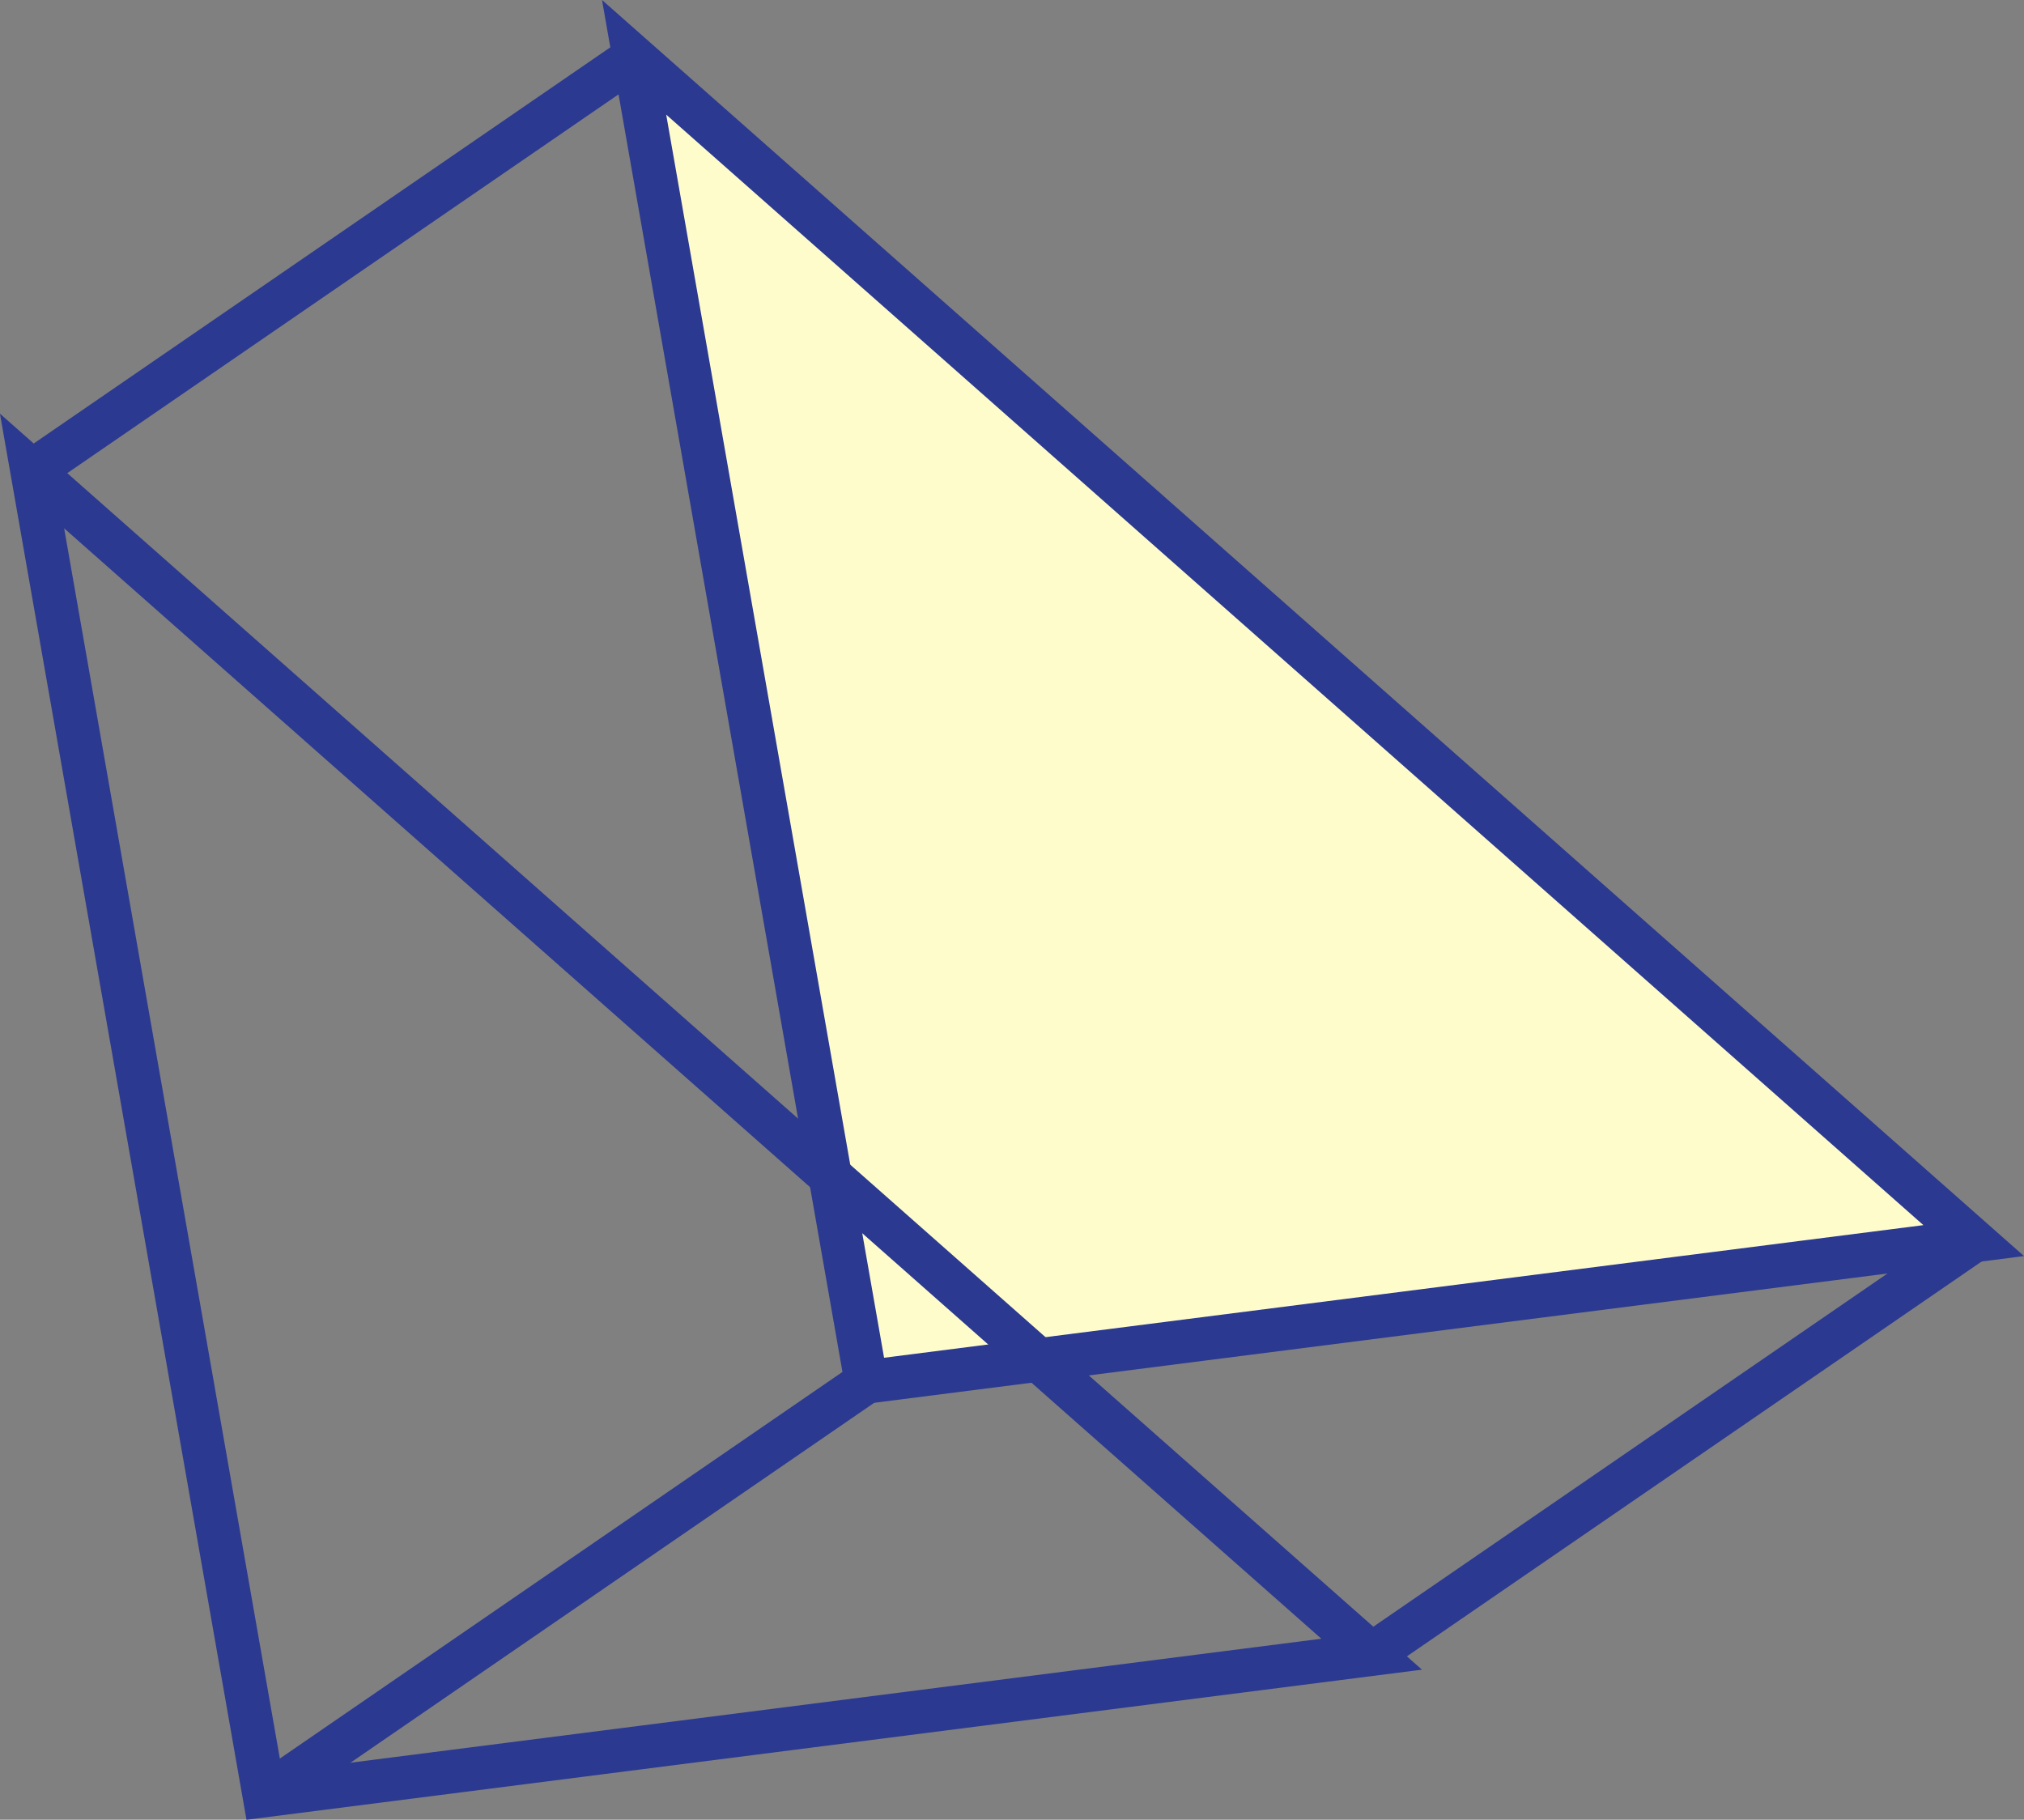
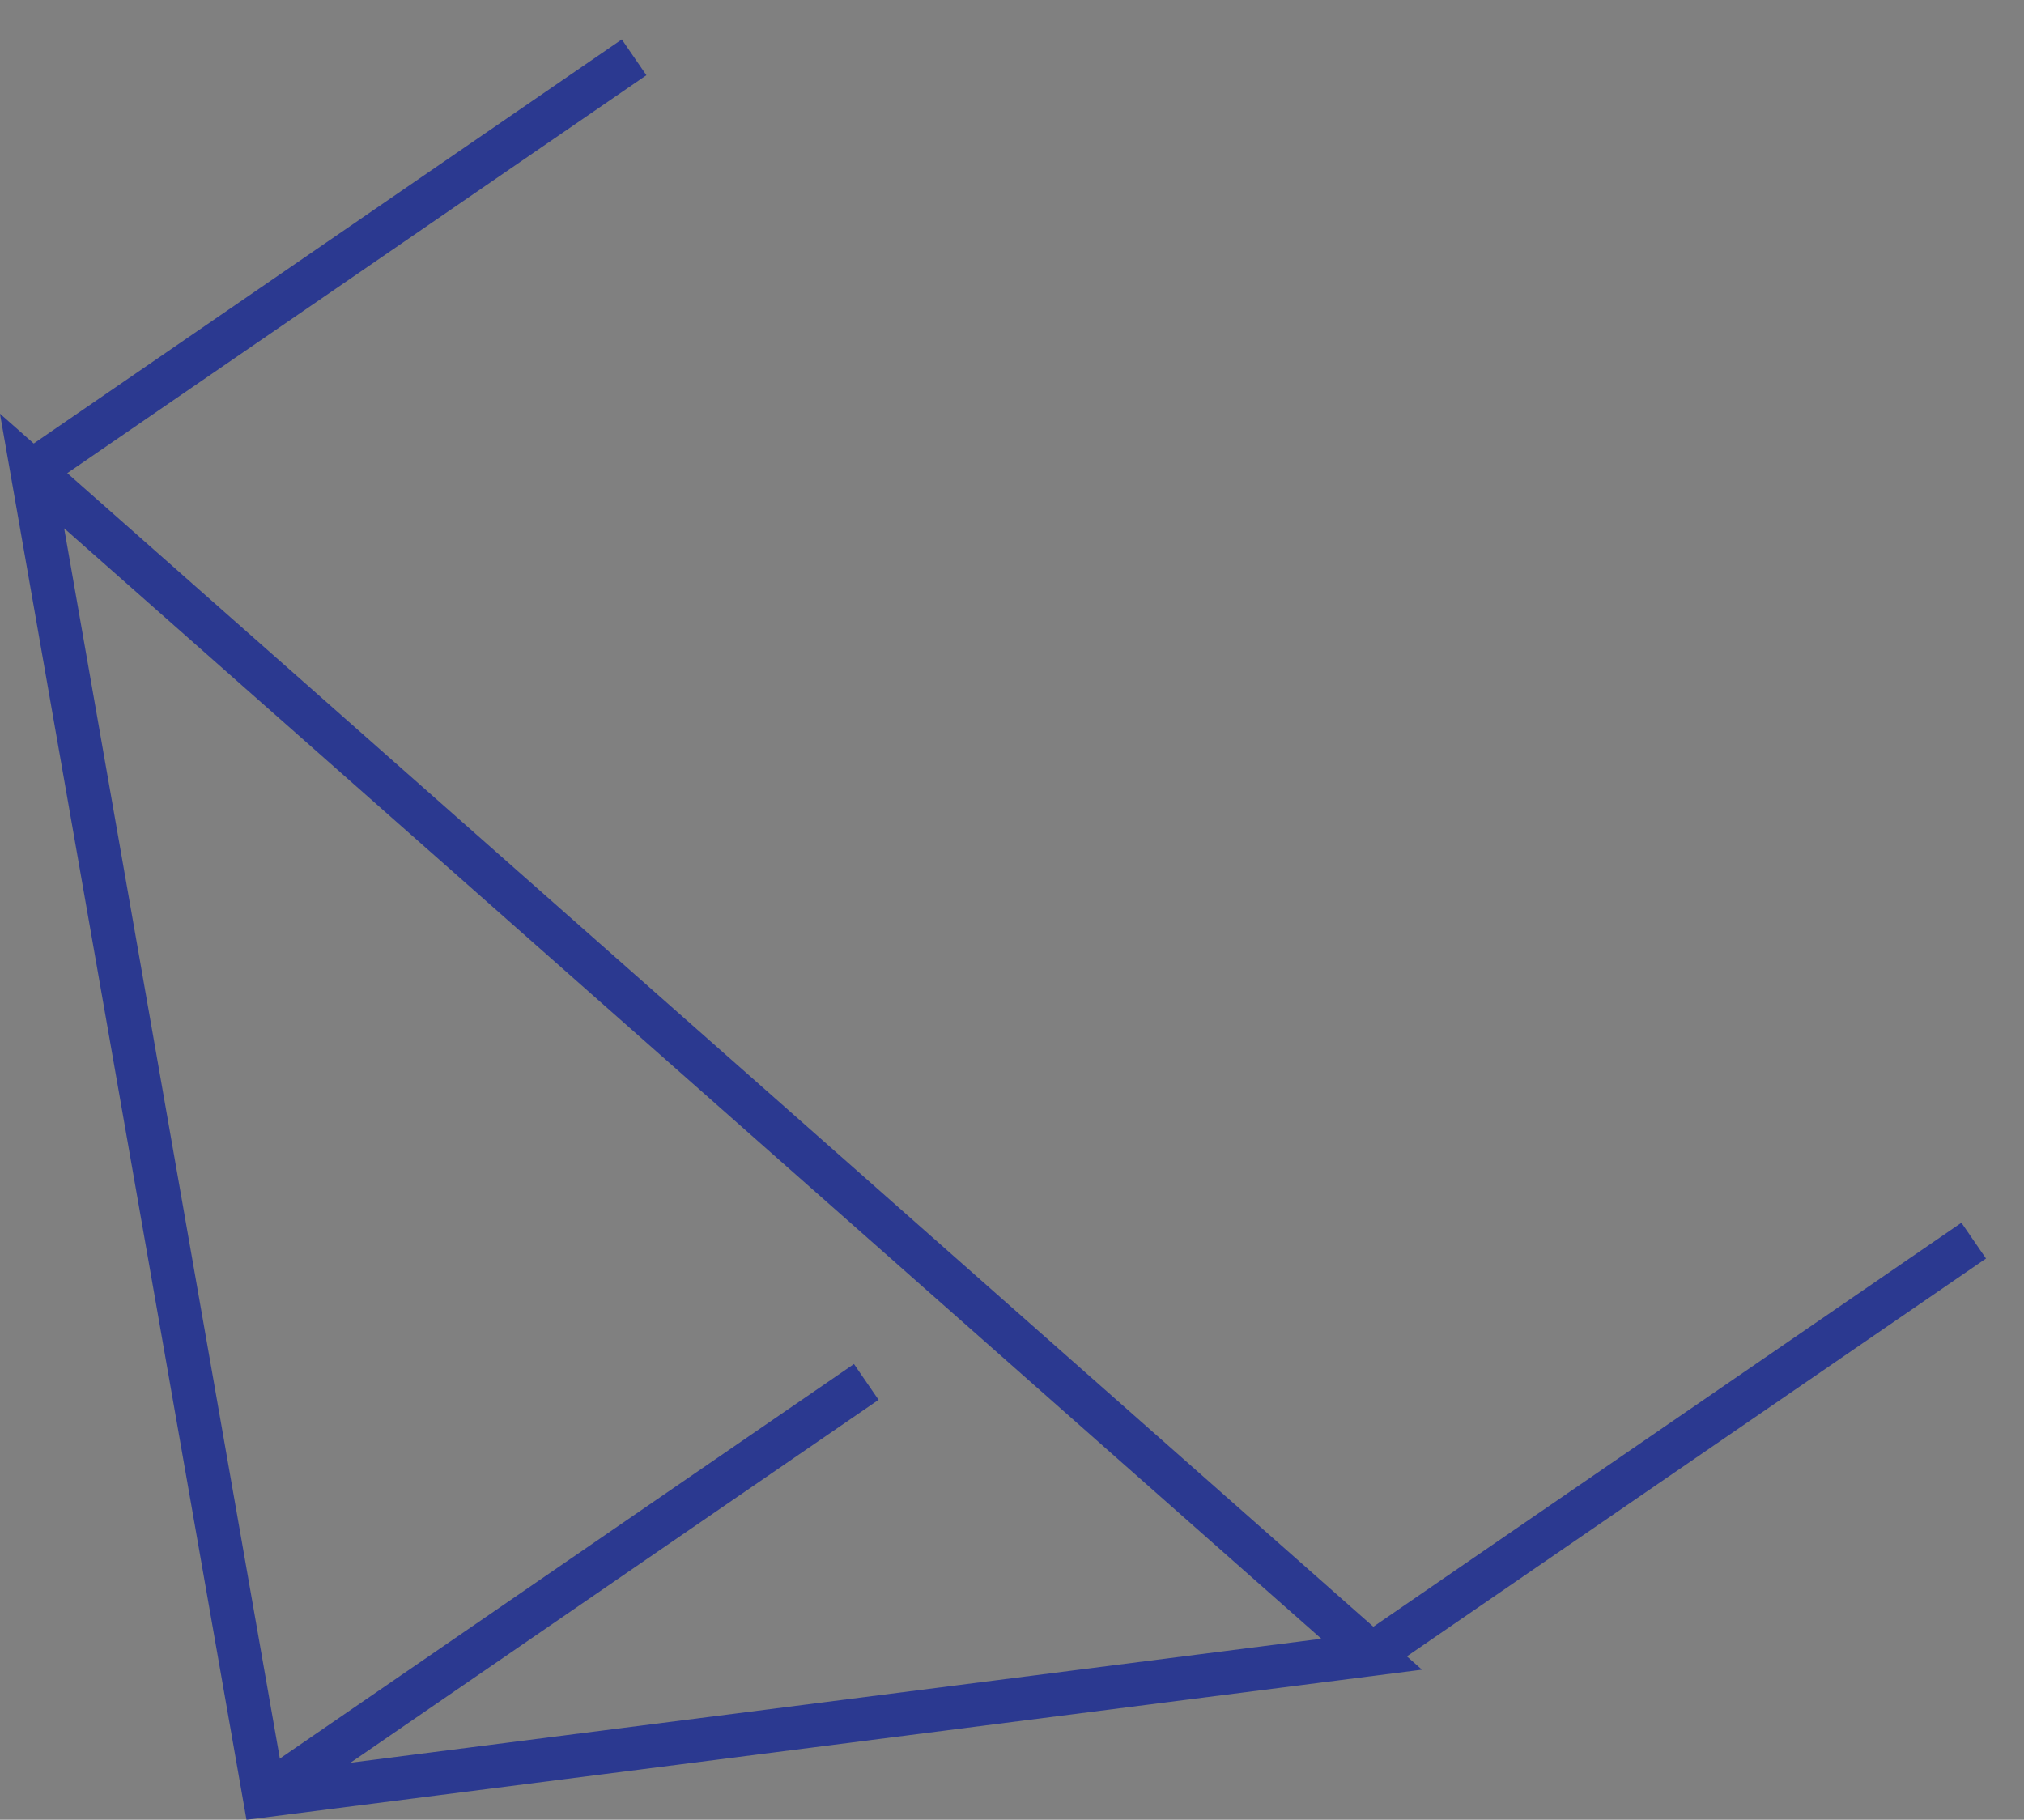
<svg xmlns="http://www.w3.org/2000/svg" version="1.1" x="0px" y="0px" width="23.304px" height="20.952px" viewBox="0 0 23.304 20.952" style="enable-background:new 0 0 23.304 20.952;" xml:space="preserve">
  <rect x="0" y="0" width="23.304" height="20.952" fill="#808080" stroke="none" />
  <style type="text/css">
	.st0{fill:#FFFCCC;stroke:#2B3990;stroke-width:0.5;stroke-miterlimit:10;}
	.st1{fill:none;stroke:#2B3990;stroke-width:0.5;stroke-miterlimit:10;}
</style>
  <defs>
</defs>
  <g>
-     <polygon class="st0" points="22.725,14.284 9.974,15.911 7.301,0.66  " />
    <polygon class="st1" points="15.793,19.046 3.043,20.674 0.369,5.423  " />
    <line class="st1" x1="22.725" y1="14.284" x2="15.793" y2="19.046" />
    <line class="st1" x1="9.974" y1="15.911" x2="3.043" y2="20.674" />
    <line class="st1" x1="7.301" y1="0.66" x2="0.369" y2="5.423" />
  </g>
</svg>